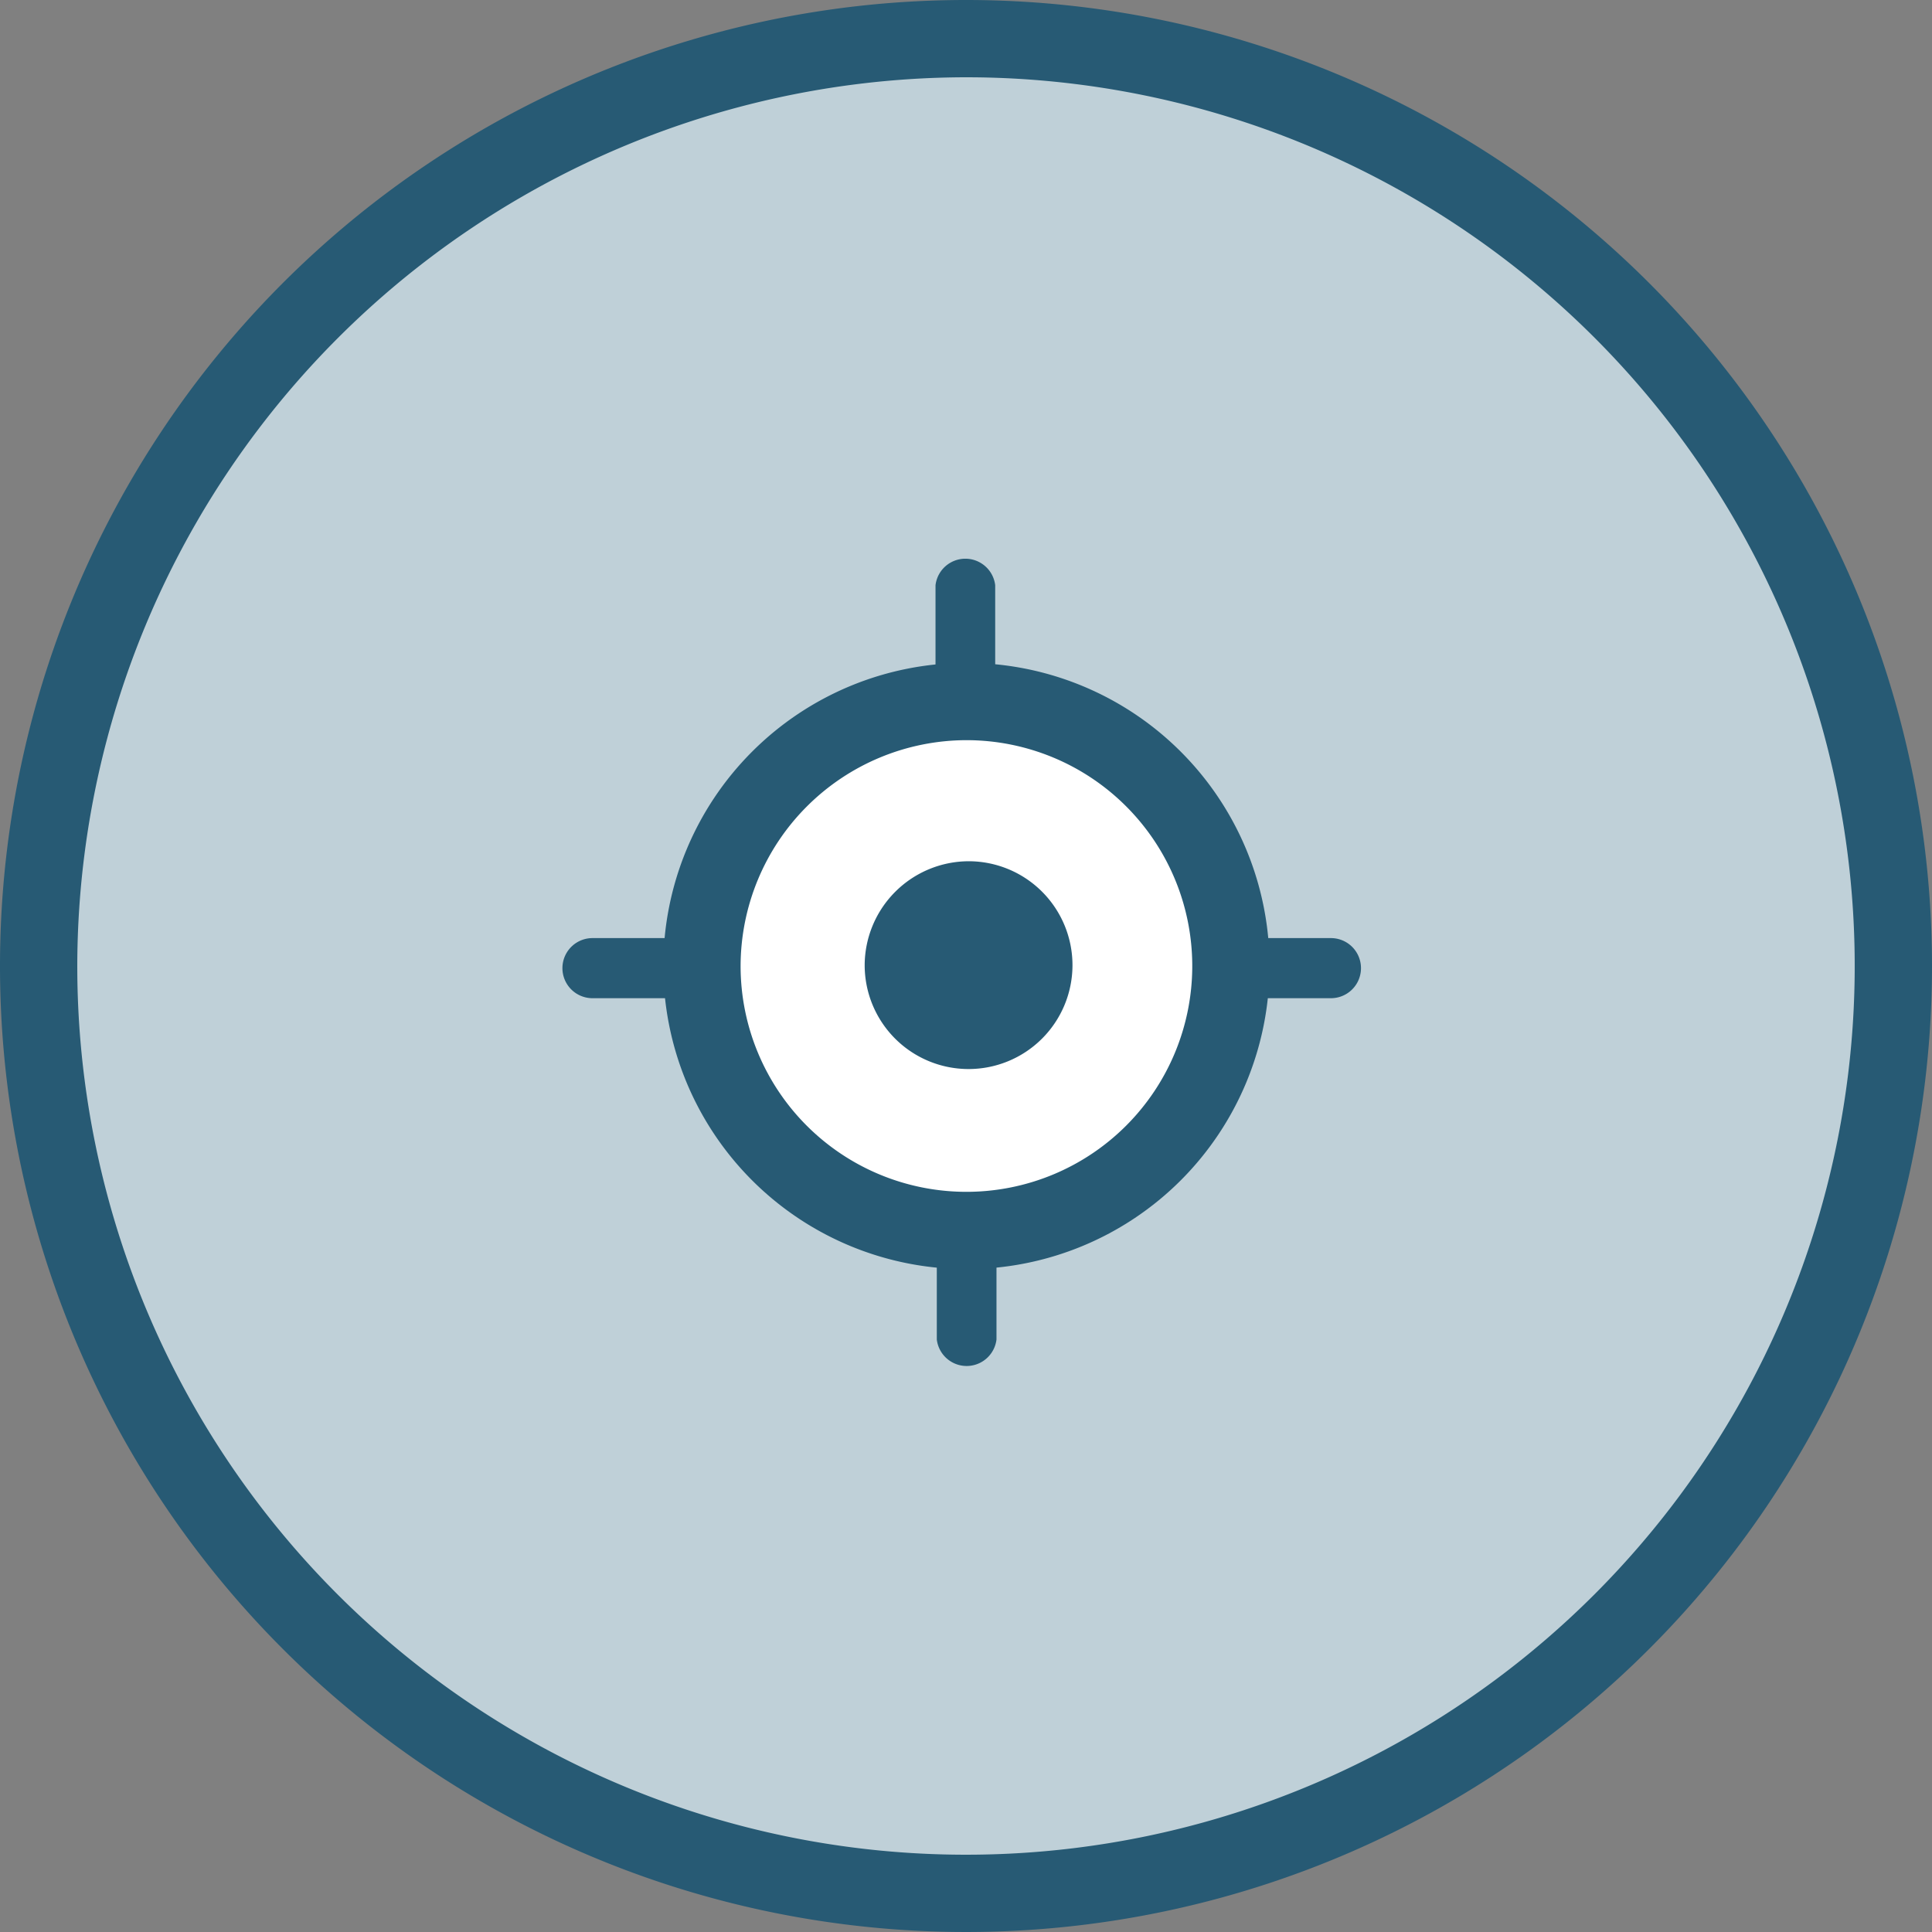
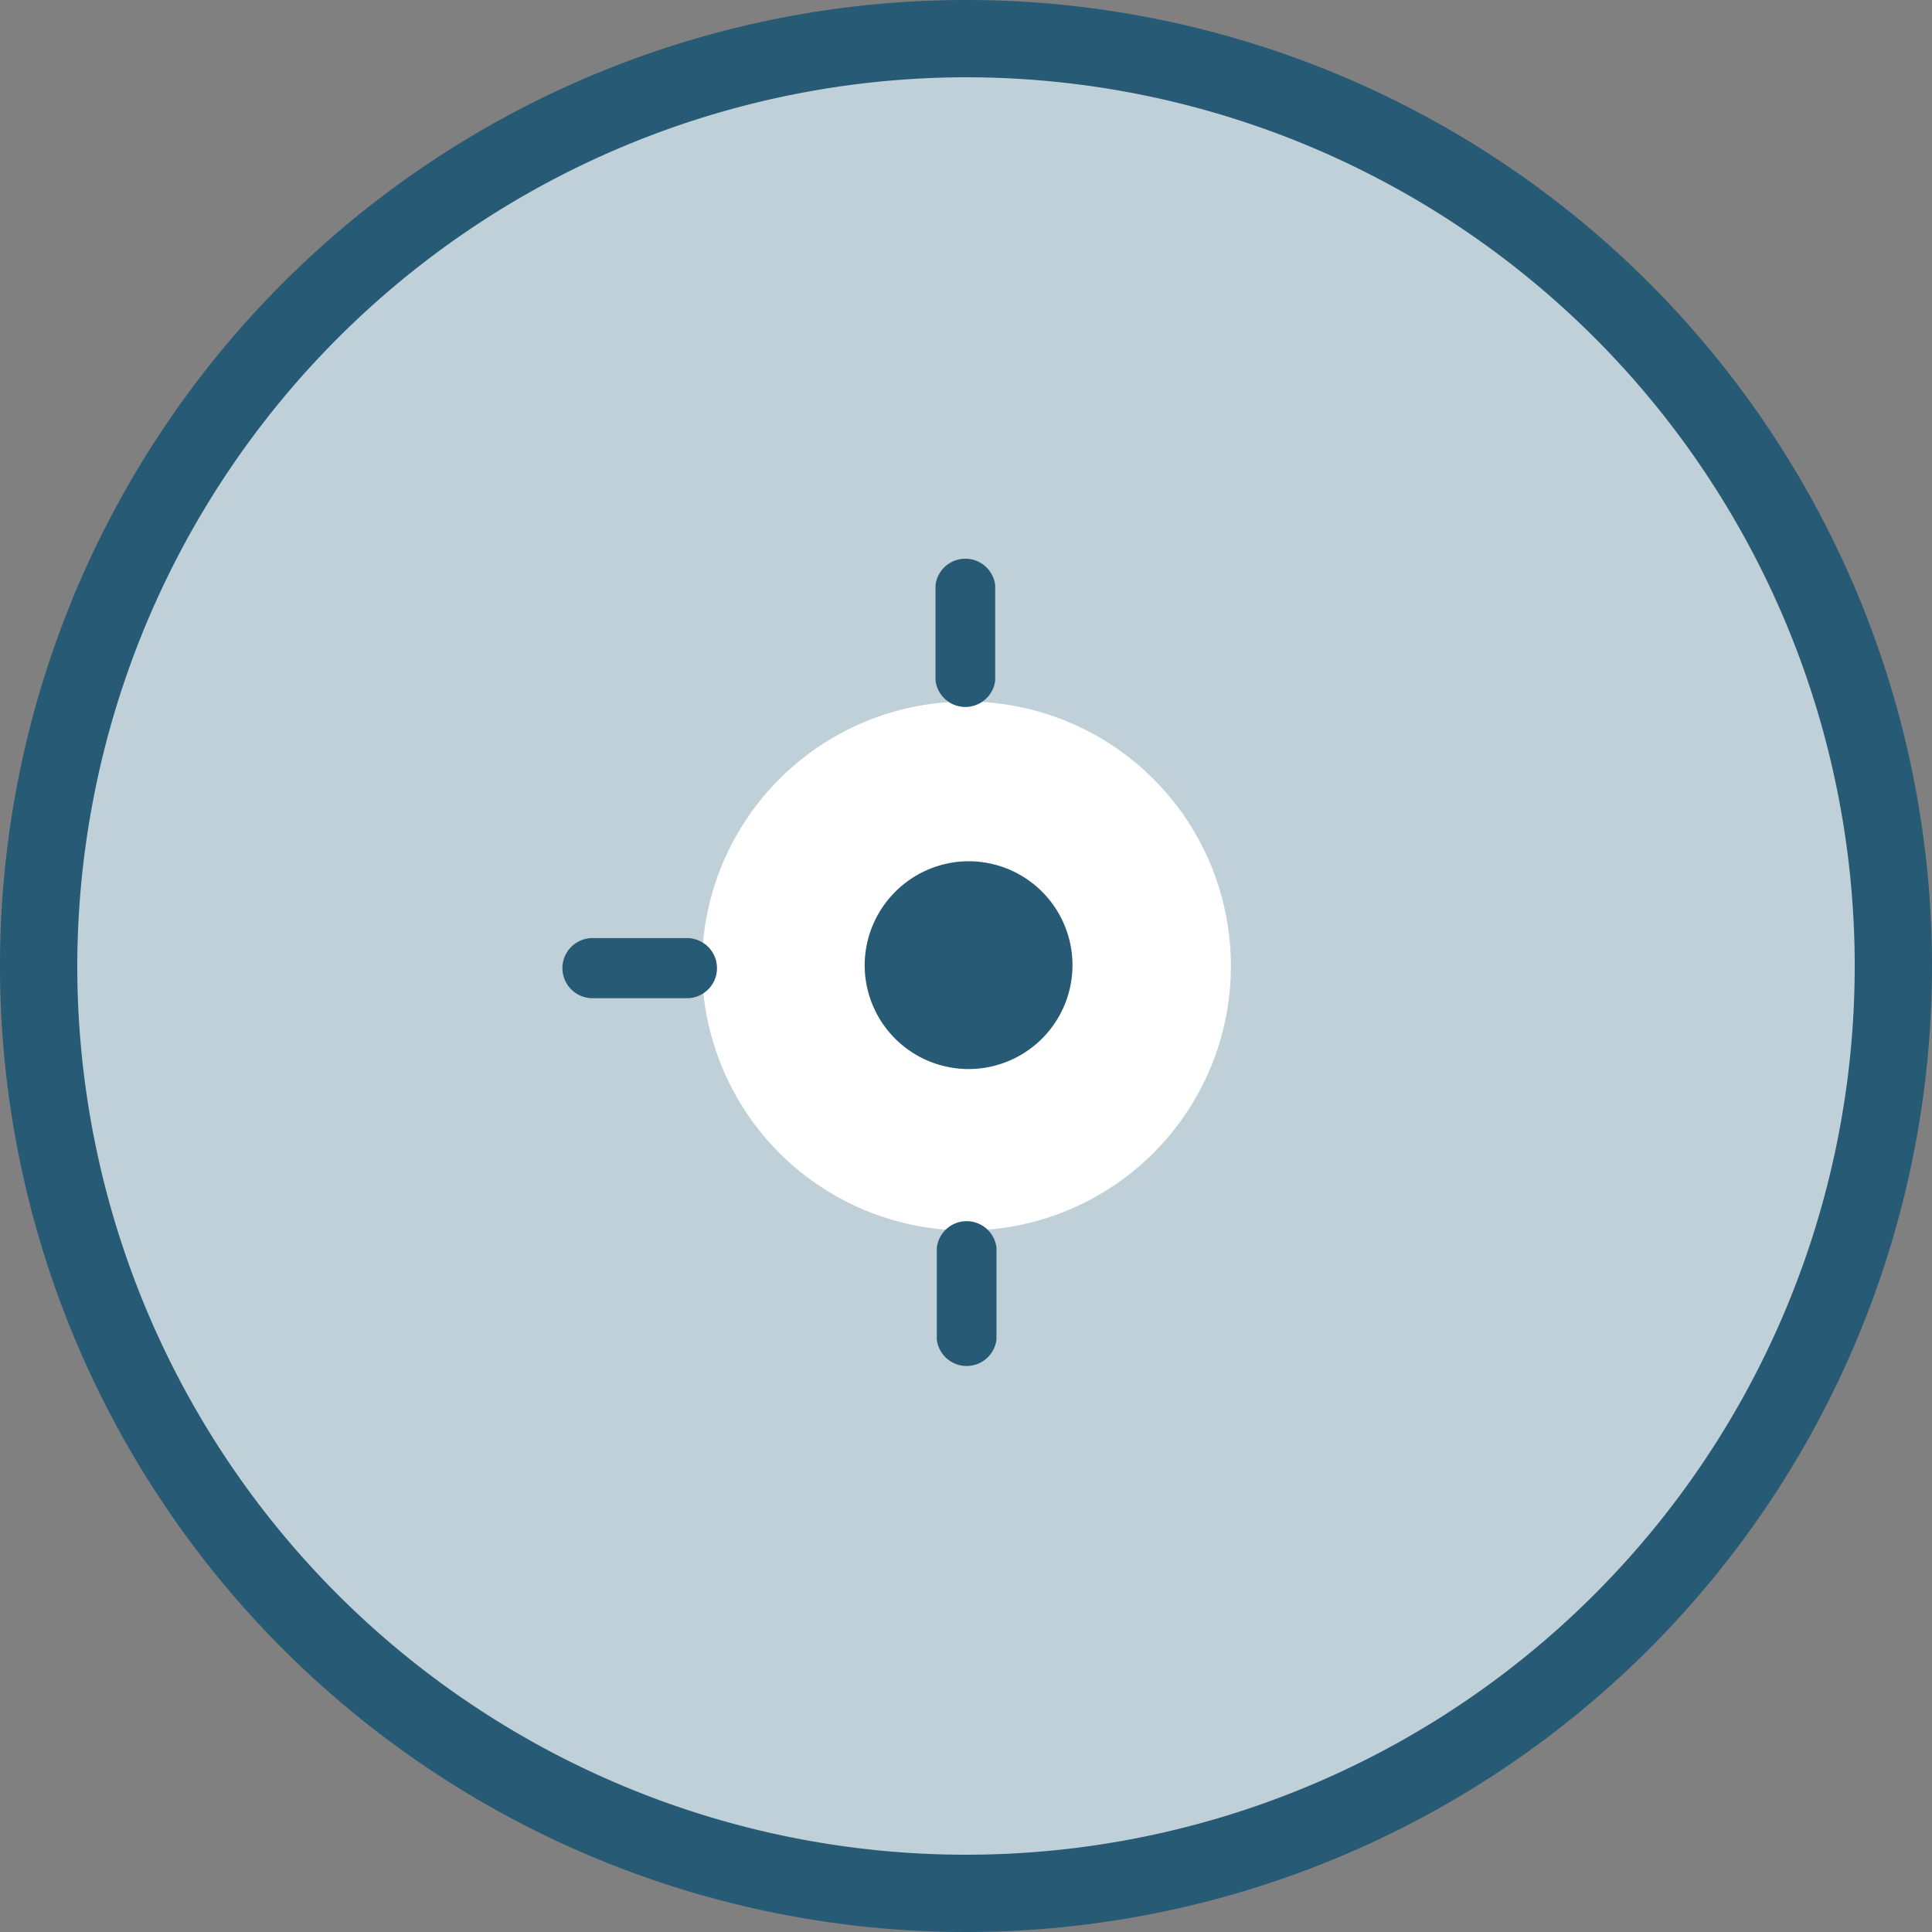
<svg xmlns="http://www.w3.org/2000/svg" viewBox="0 0 45 45">
  <rect x="0" y="0" width="45" height="45" fill="#808080" stroke="none" />
  <defs>
    <style>.cls-1{fill:#bfd0d8;}.cls-2,.cls-4{fill:#275a74;}.cls-3{fill:#fff;}.cls-4{stroke:#275a74;stroke-miterlimit:10;fill-rule:evenodd;}</style>
  </defs>
  <g id="Livello_2" data-name="Livello 2">
    <g id="Livello_1-2" data-name="Livello 1">
      <g id="CORRETTO">
        <circle class="cls-1" cx="22.5" cy="22.5" r="21.6" />
        <path class="cls-2" d="M22.5,1.8A20.7,20.7,0,1,1,1.8,22.5,20.73,20.73,0,0,1,22.5,1.8m0-1.8A22.5,22.5,0,1,0,45,22.5,22.5,22.5,0,0,0,22.5,0Z" />
      </g>
      <path class="cls-3" d="M22.51,28.66a6.16,6.16,0,1,1,6.16-6.16A6.16,6.16,0,0,1,22.51,28.66Z" />
-       <path class="cls-2" d="M22.51,17.24a5.26,5.26,0,1,1-5.26,5.26,5.27,5.27,0,0,1,5.26-5.26m0-1.8a7.06,7.06,0,1,0,7.06,7.06,7.06,7.06,0,0,0-7.06-7.06Z" />
      <path class="cls-4" d="M22.57,20.56a1.92,1.92,0,1,1-1.93,1.92,1.93,1.93,0,0,1,1.93-1.92Z" />
      <path class="cls-1" d="M22.41,13.63v2.22" />
      <path class="cls-2" d="M21.79,13.63v2.22a.7.7,0,0,0,1.39,0V13.63A.7.7,0,0,0,21.79,13.63Z" />
-       <path class="cls-1" d="M31,22.26h-2" />
-       <path class="cls-2" d="M31,21.85h-2a.7.7,0,0,0,0,1.4h2A.7.7,0,0,0,31,21.85Z" />
      <path class="cls-1" d="M22.44,31.2V29.06" />
      <path class="cls-2" d="M23.21,31.2V29.06a.7.7,0,0,0-1.39,0V31.2A.7.7,0,0,0,23.21,31.2Z" />
      <path class="cls-1" d="M13.8,22.26H16" />
      <path class="cls-2" d="M13.8,23.25H16a.7.7,0,0,0,0-1.4H13.8A.7.7,0,0,0,13.8,23.25Z" />
    </g>
  </g>
</svg>